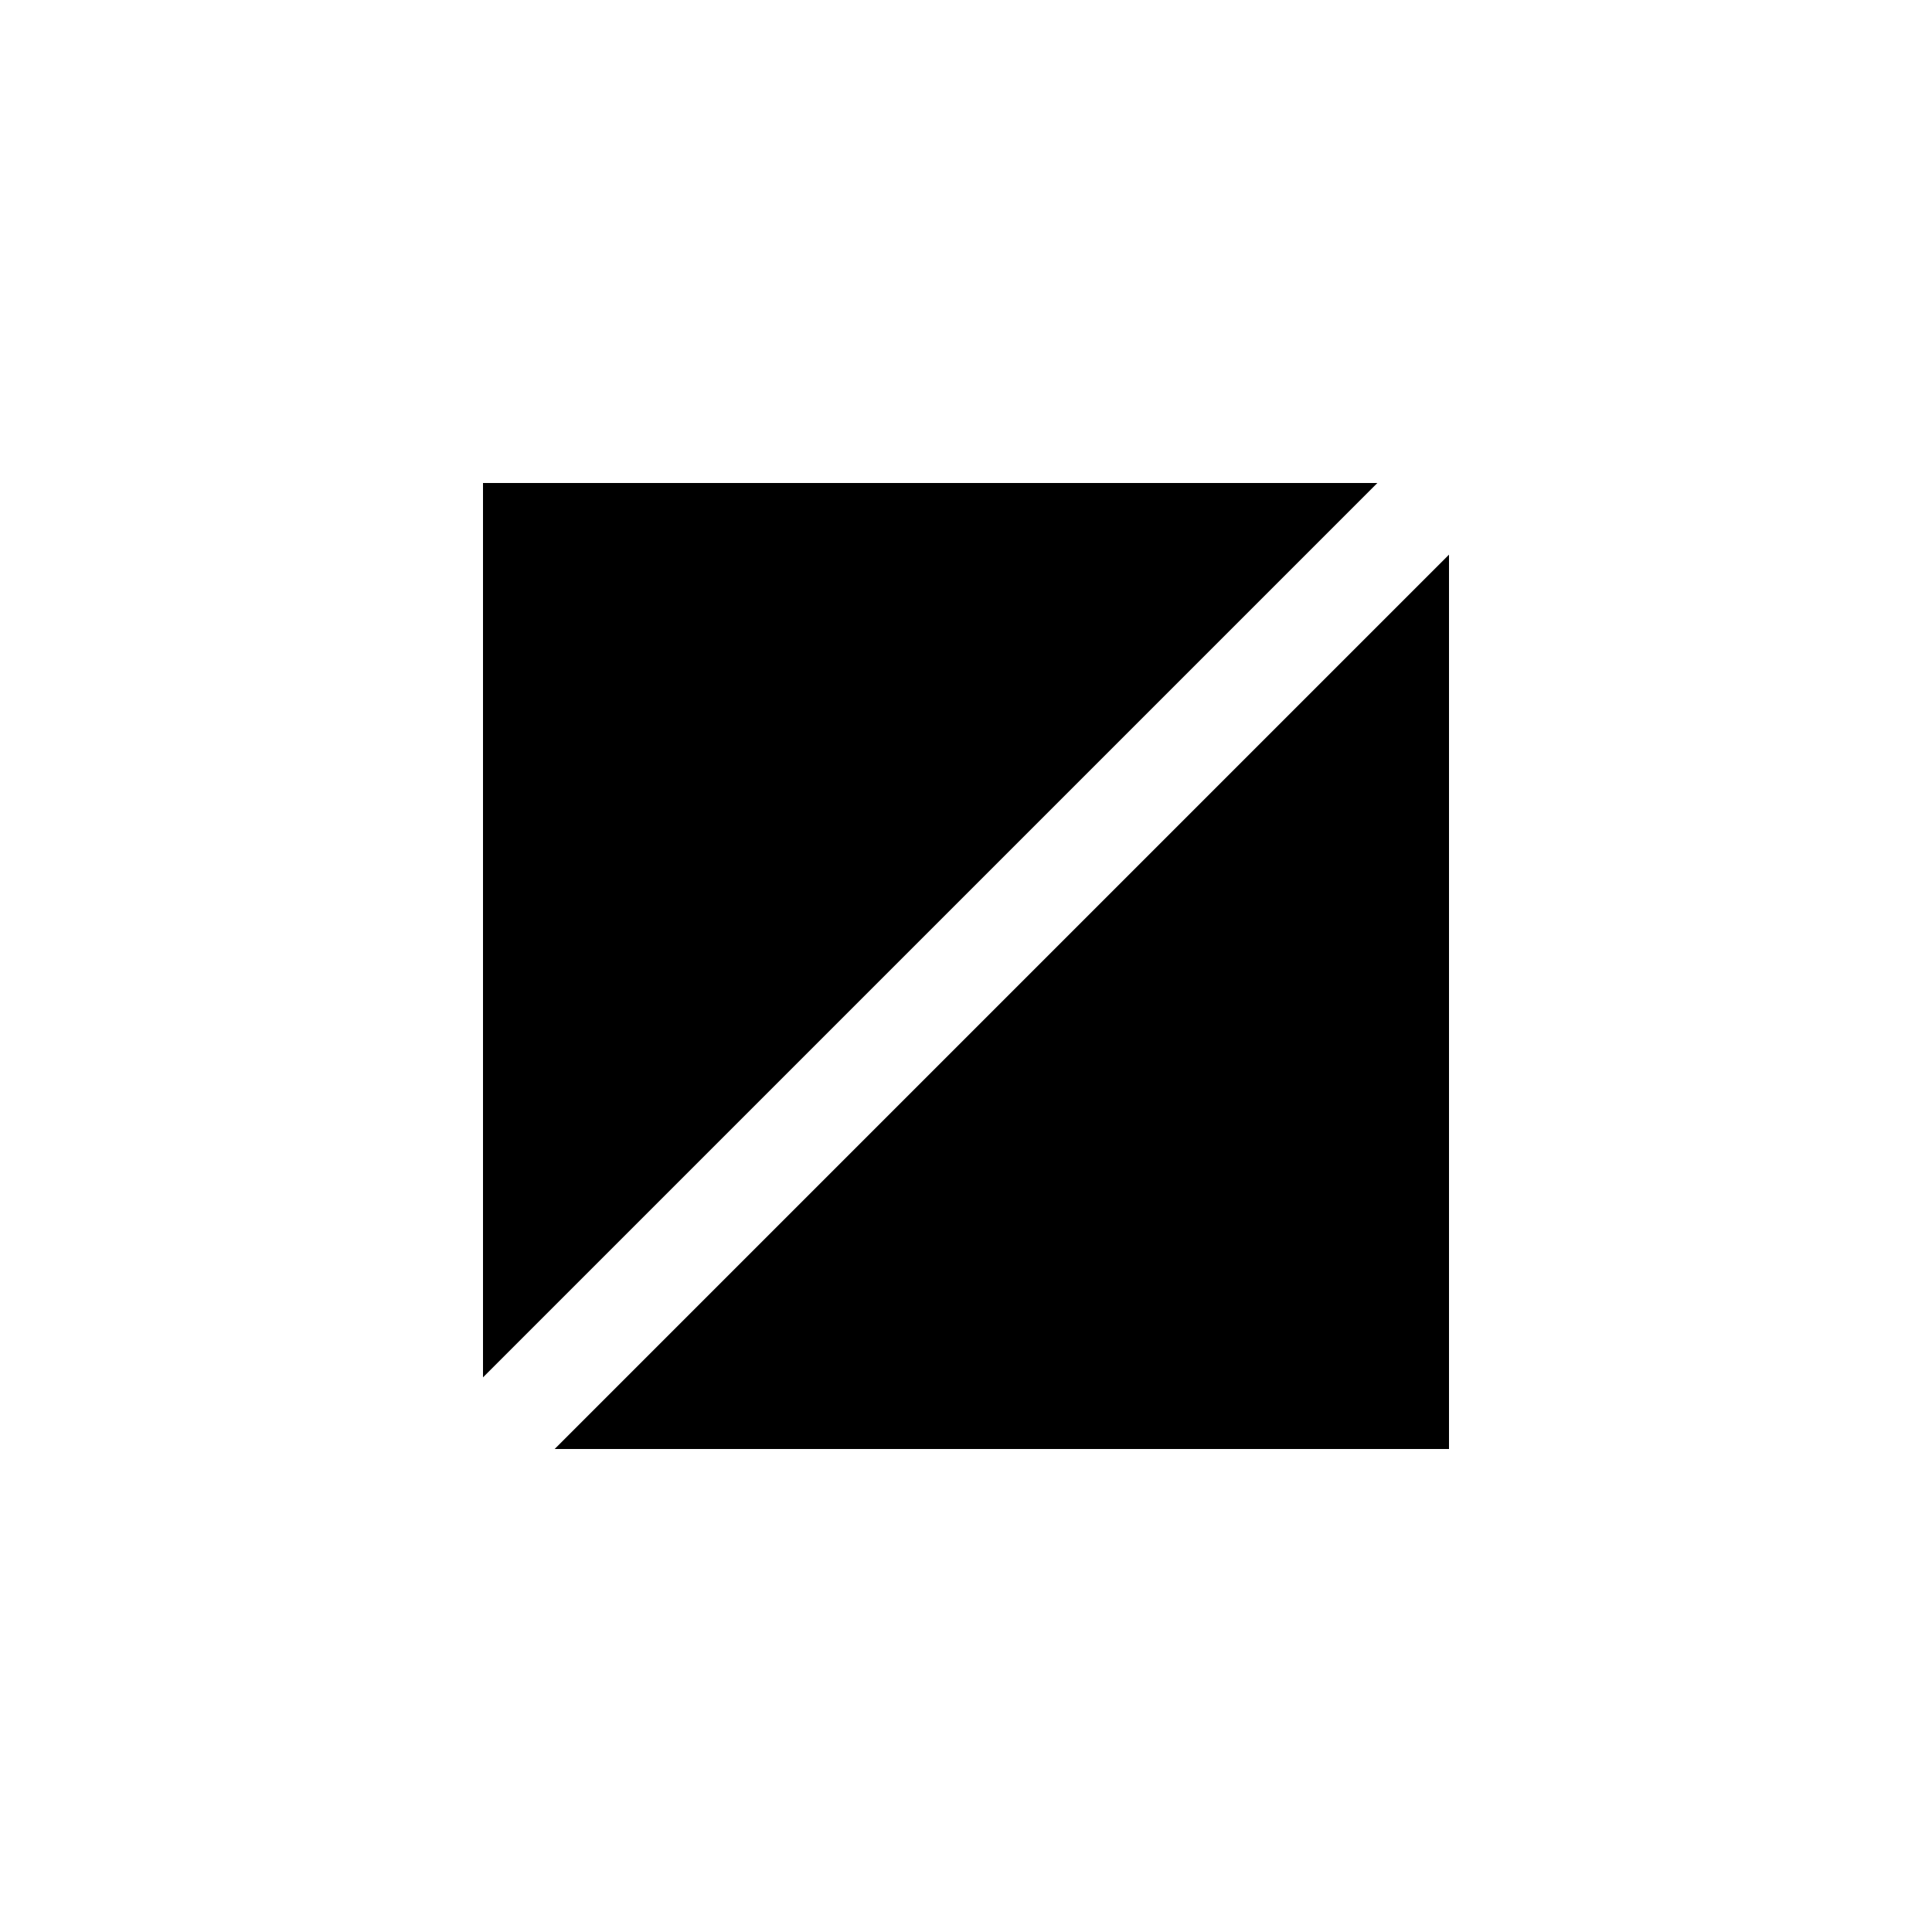
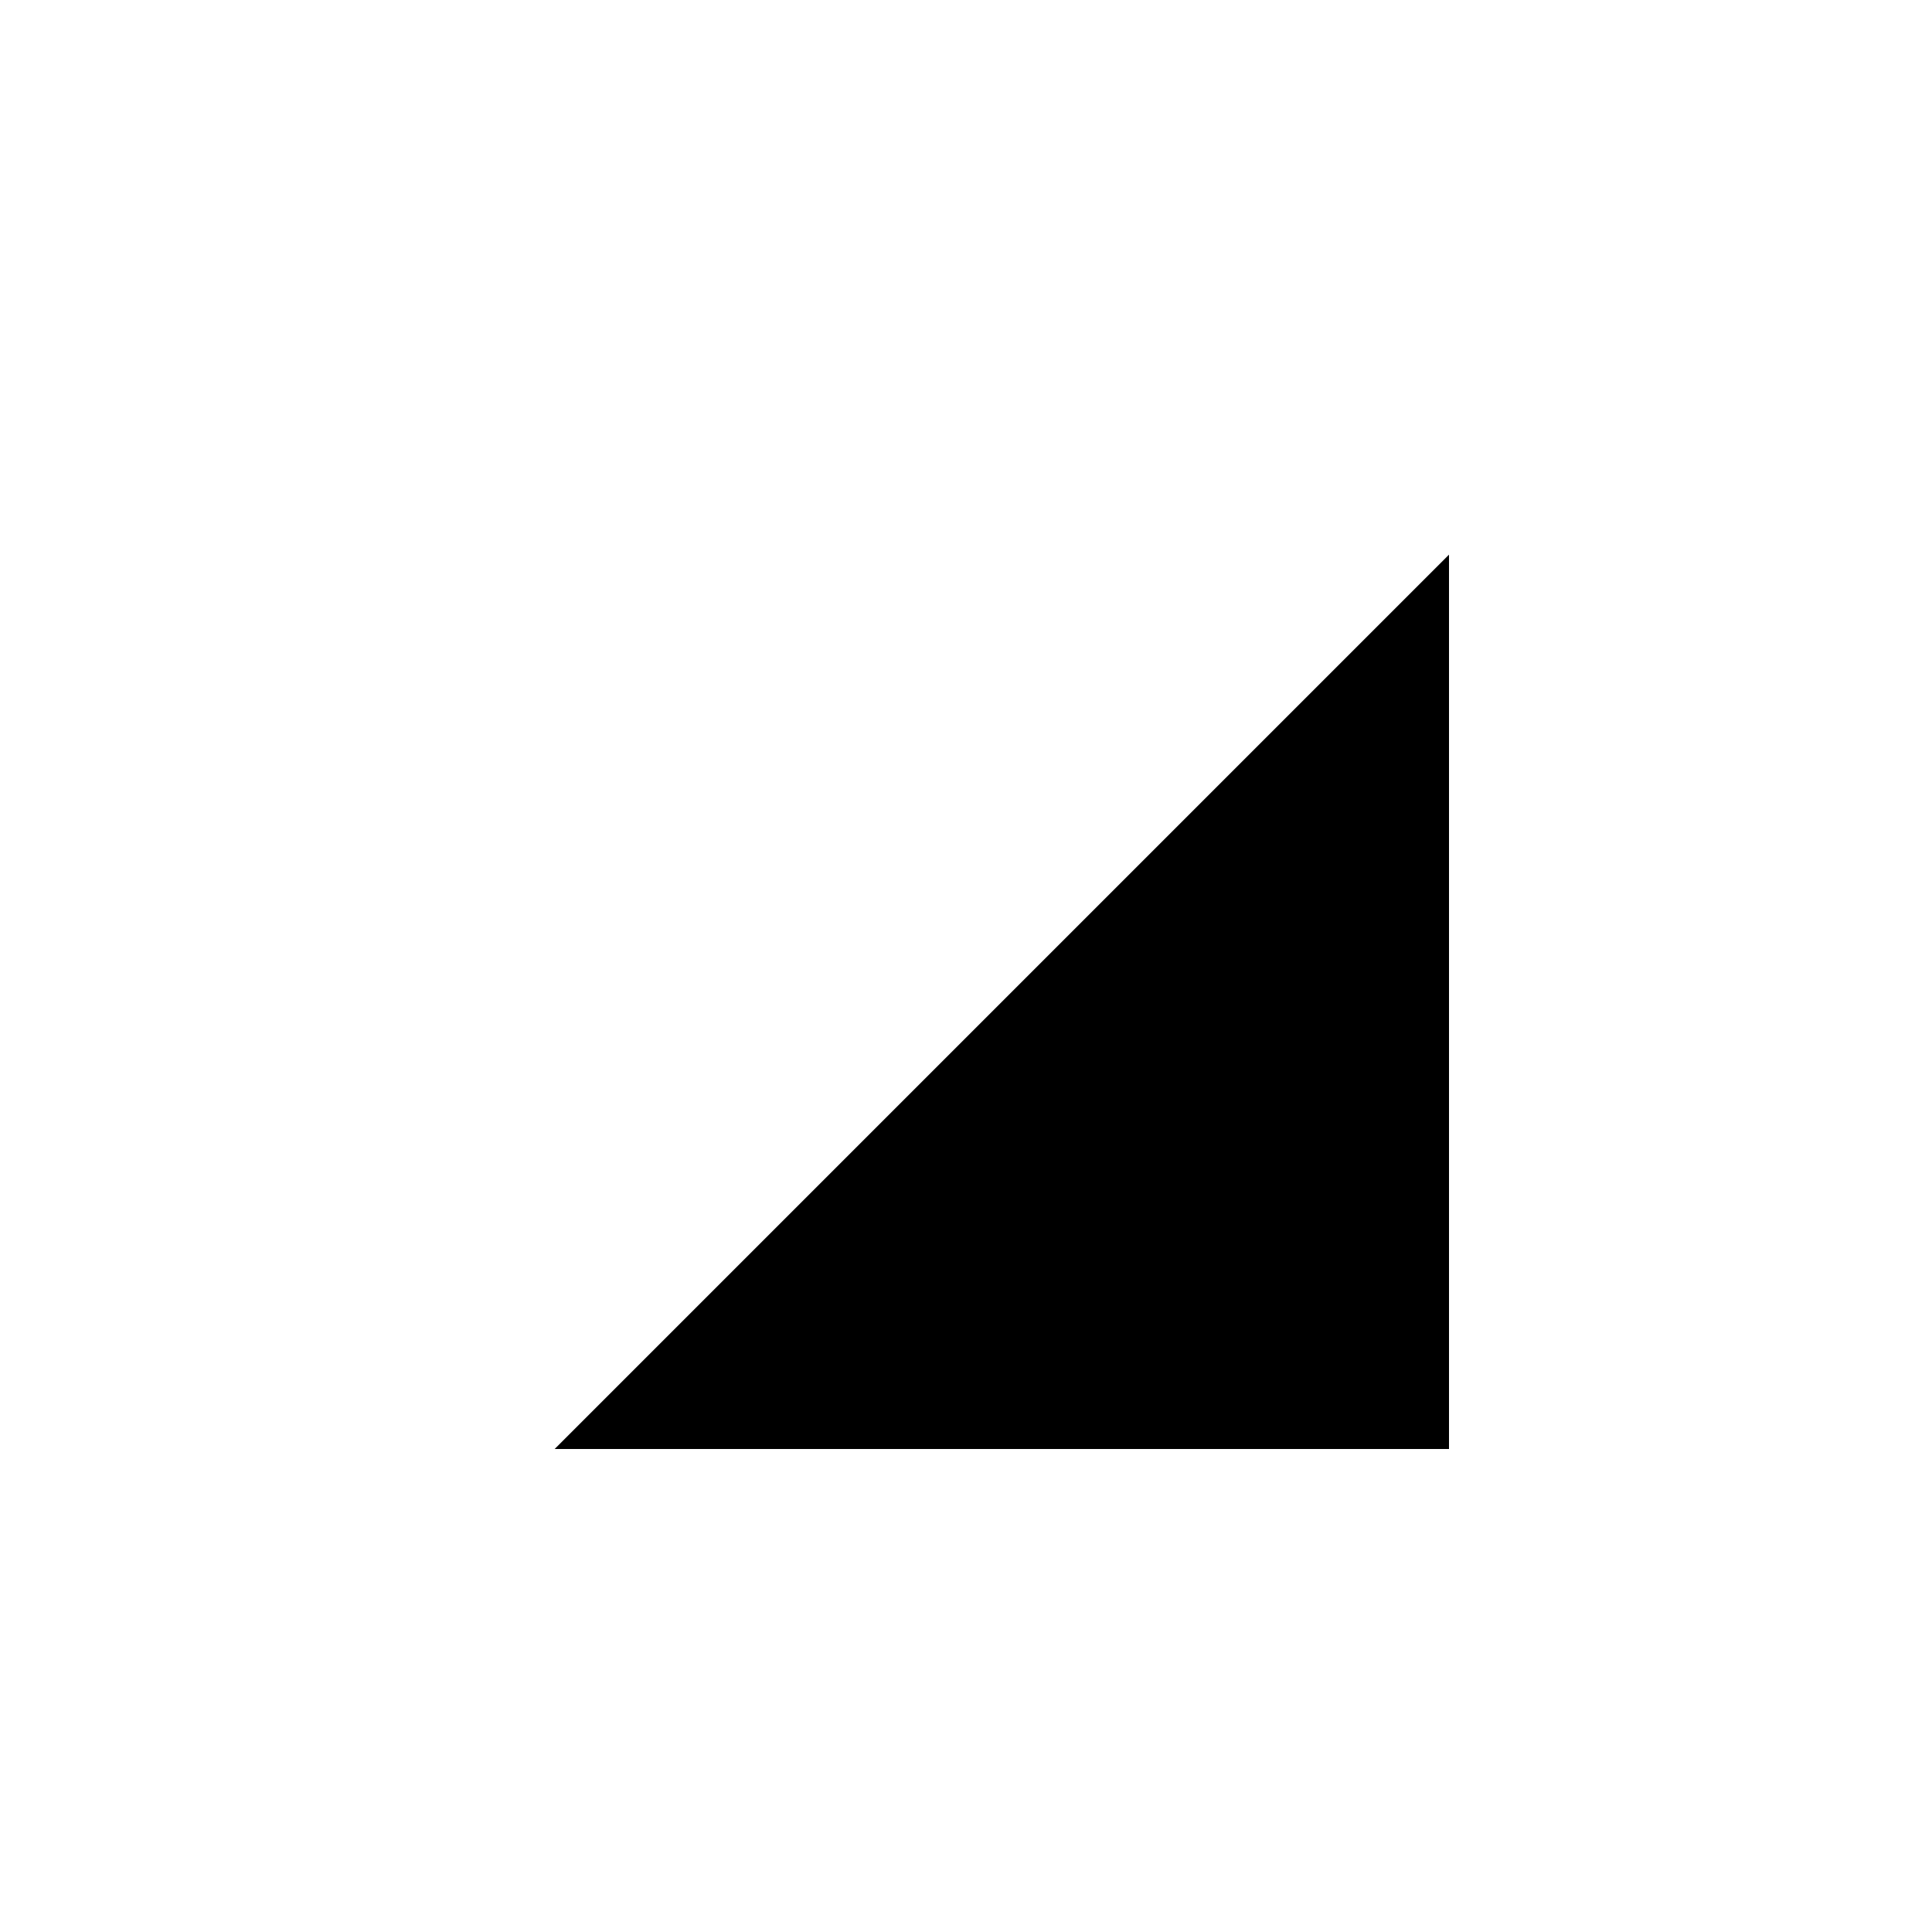
<svg xmlns="http://www.w3.org/2000/svg" version="1.1" id="レイヤー_1" x="0px" y="0px" viewBox="0 0 1200 1200" style="enable-background:new 0 0 1200 1200;" xml:space="preserve">
  <g>
    <polygon points="900,300.006 900,300 899.995,300  " />
    <polygon points="344.51,900 900,900 900,344.507  " />
-     <polygon points="855.507,300 300,300 300,855.505  " />
  </g>
</svg>